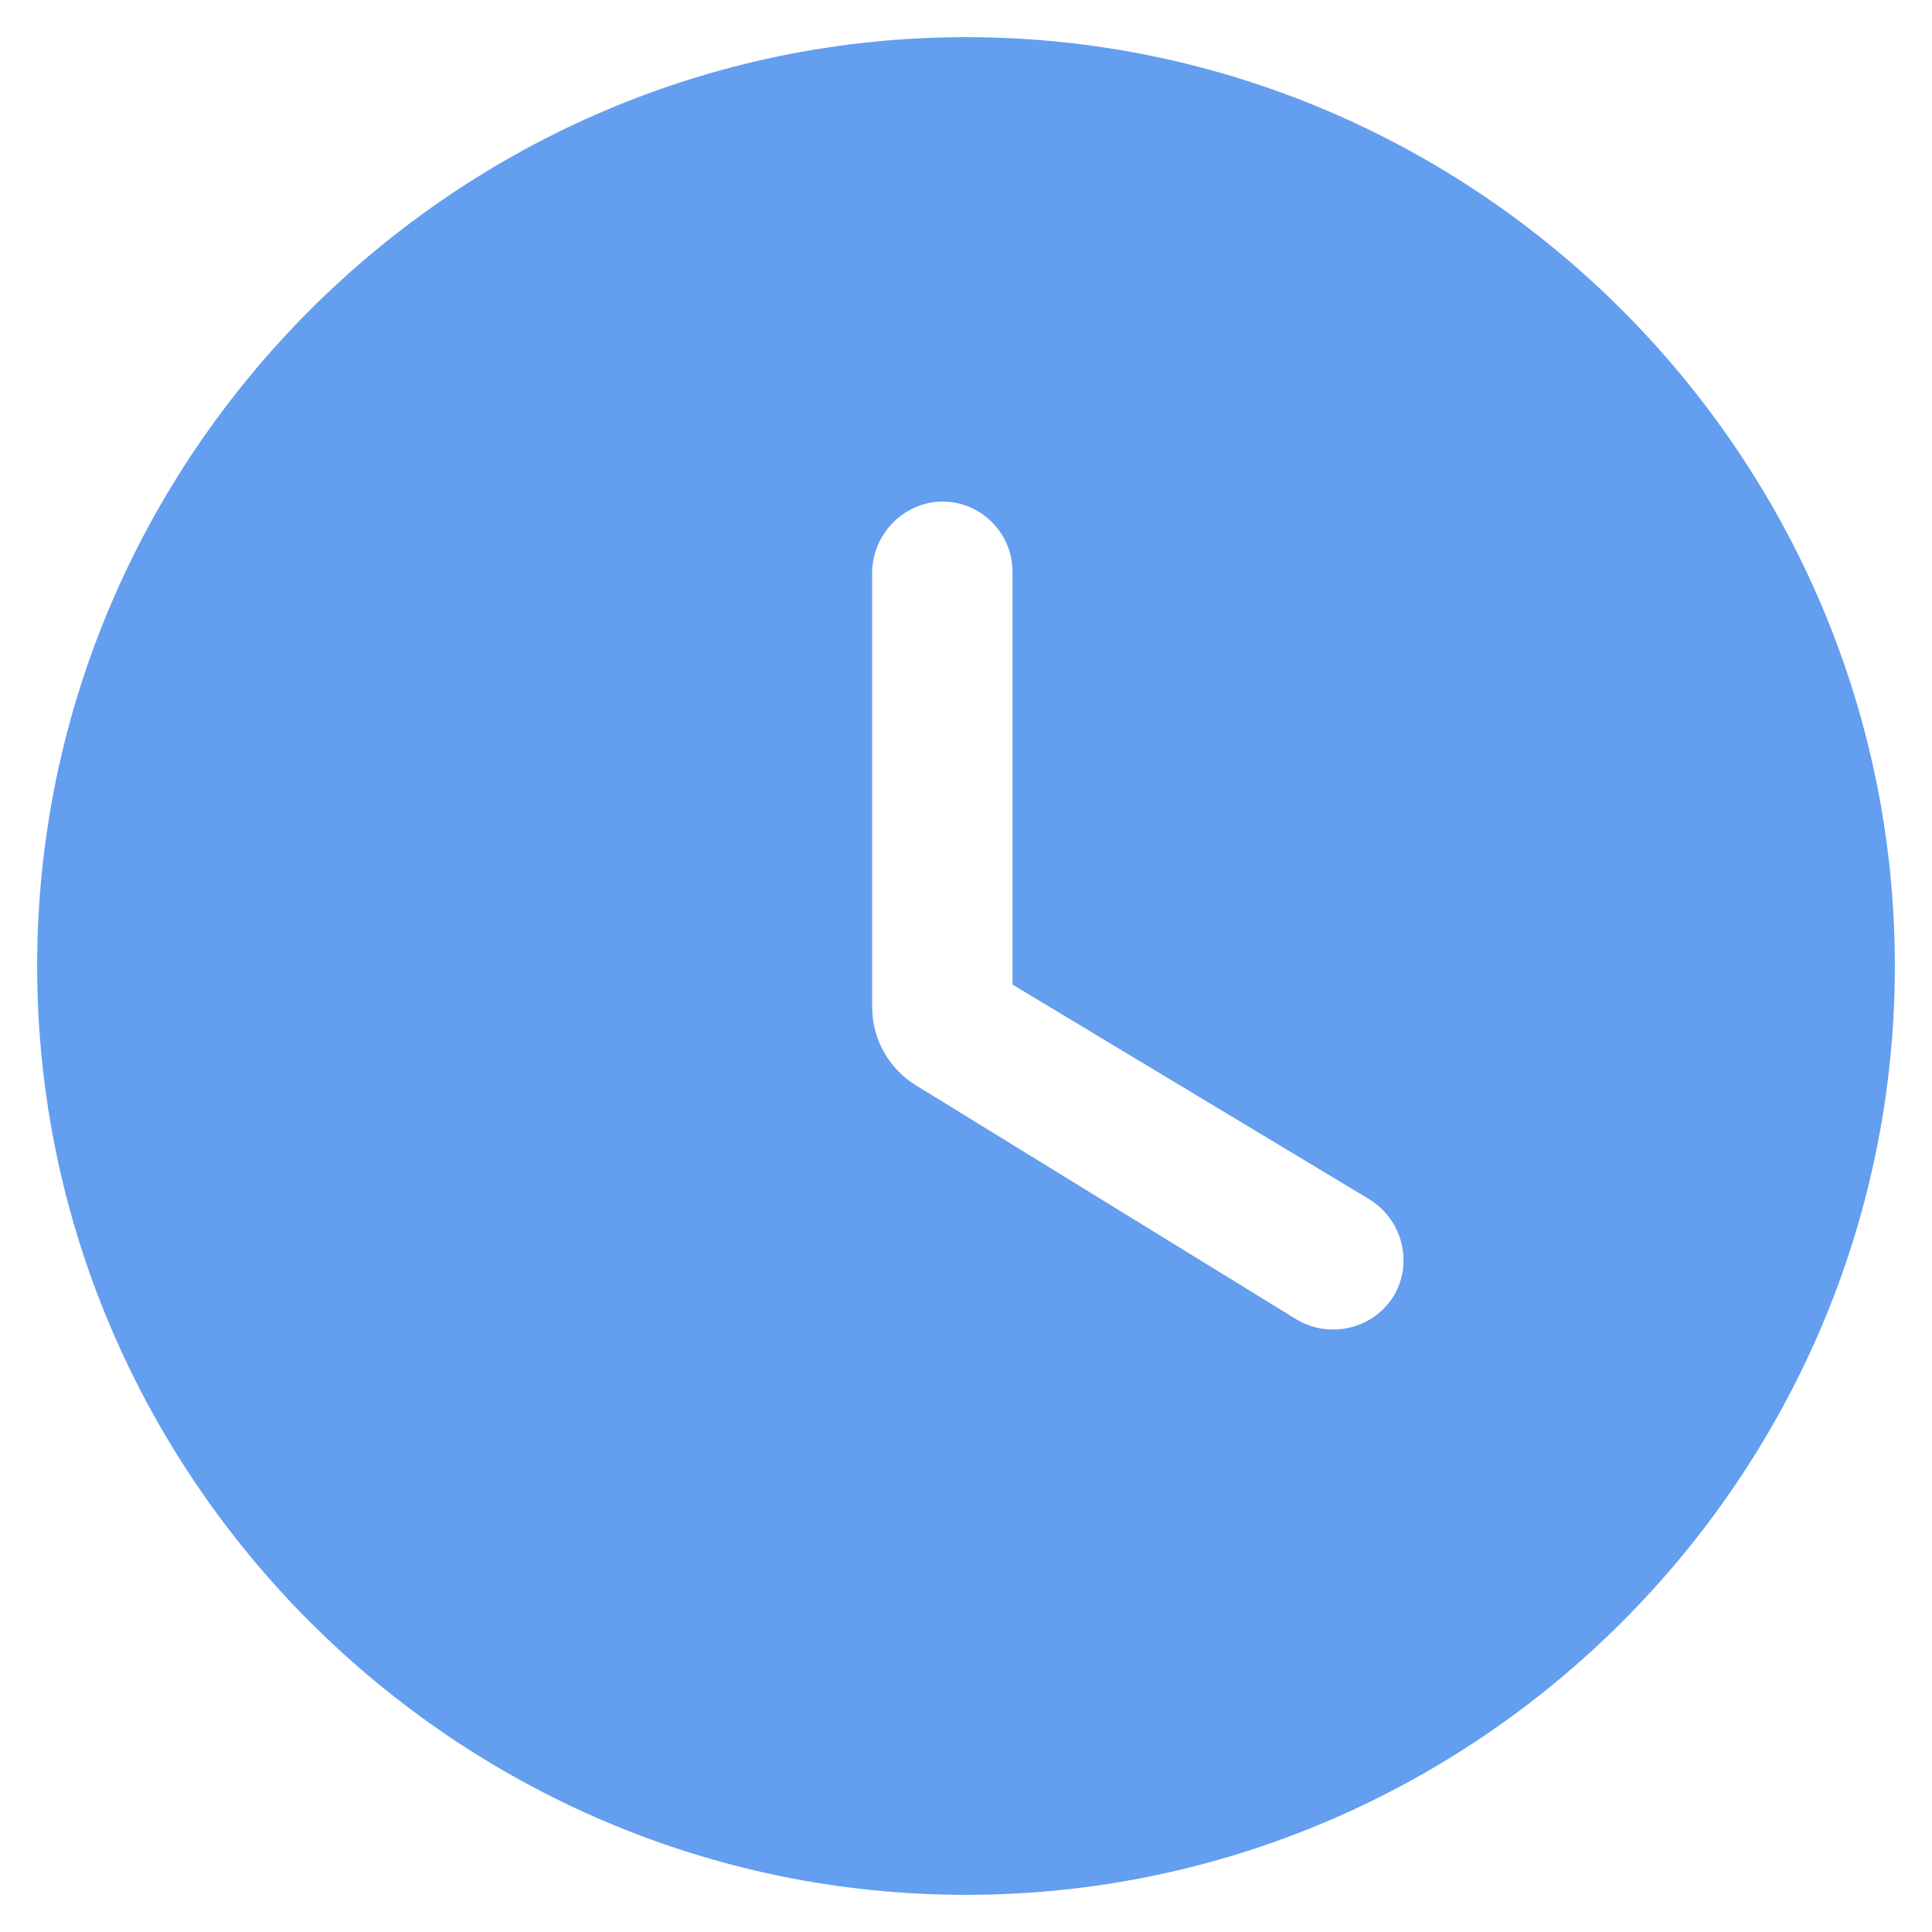
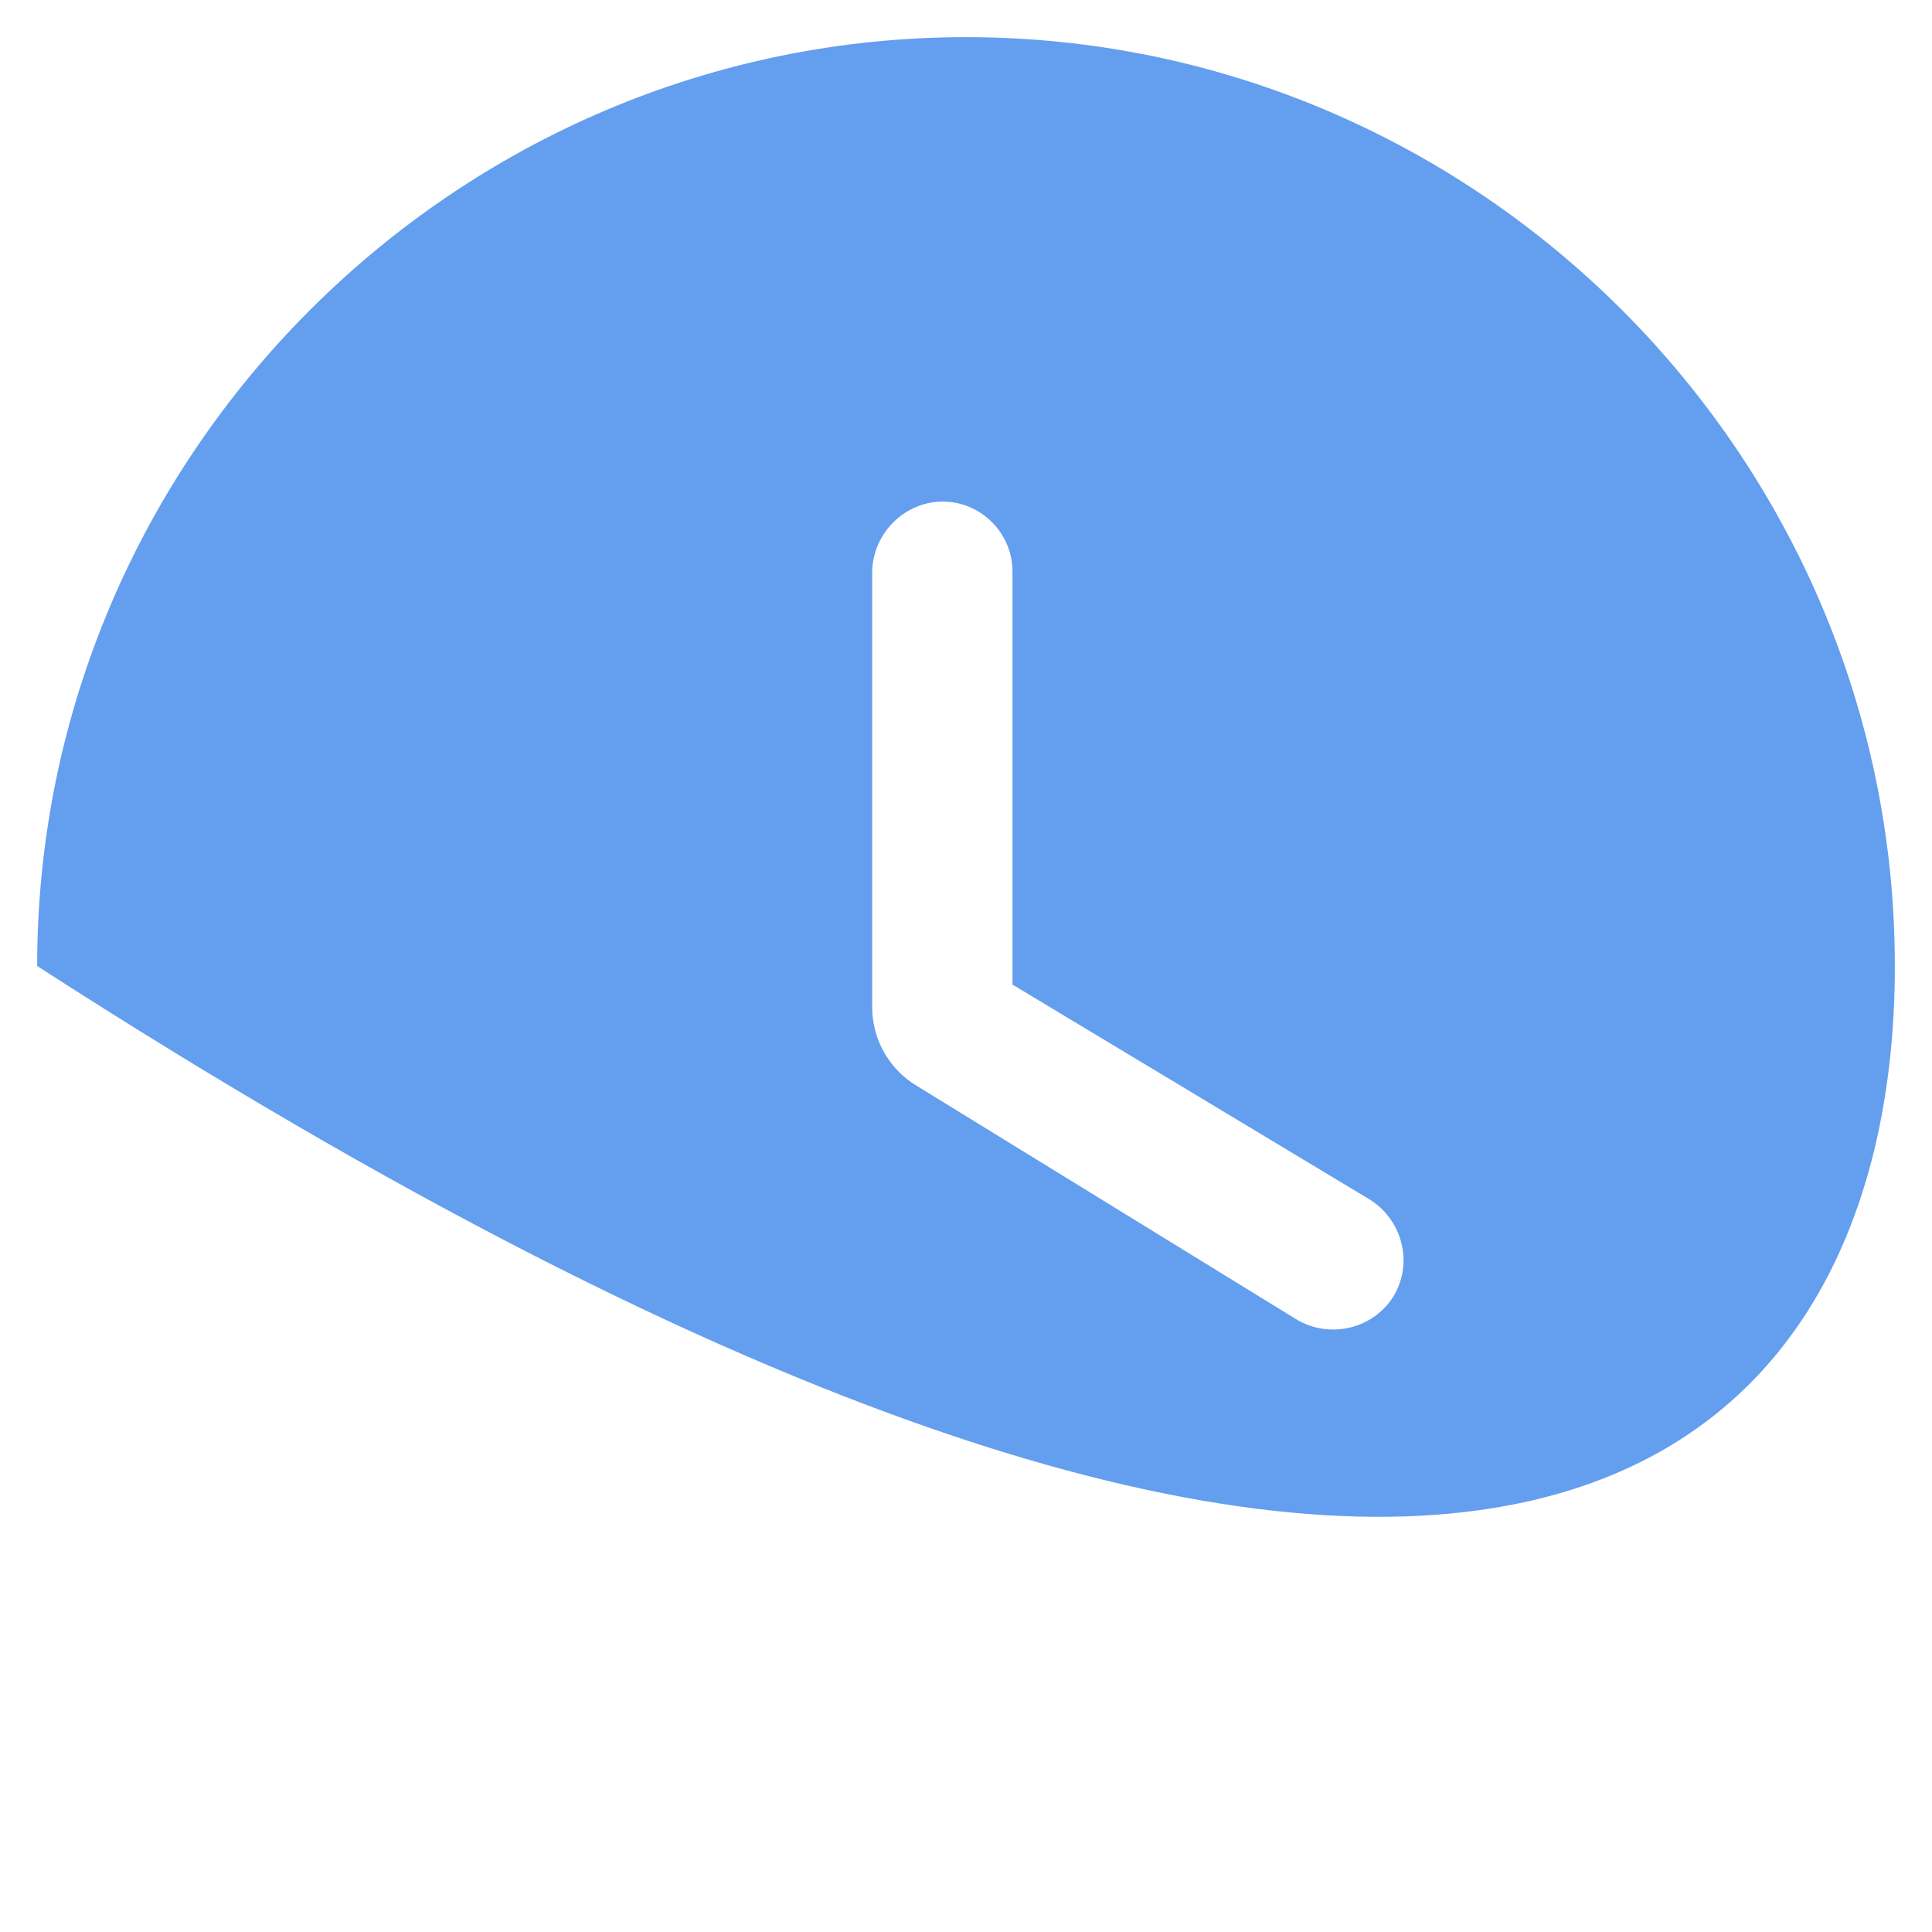
<svg xmlns="http://www.w3.org/2000/svg" width="39px" height="39px" viewBox="0 0 39 39" version="1.1">
  <title>watch</title>
  <g id="Banking-Review" stroke="none" stroke-width="1" fill="none" fill-rule="evenodd">
    <g id="Banking-review-v3" transform="translate(-1115, -10907)" fill="#649EEE">
      <g id="Group-36" transform="translate(1092, 10883)">
        <g id="17.-Icon/Large/Watch" transform="translate(23, 24)">
-           <path d="M19.5,0.75 C9.188,0.75 0.75,9.188 0.75,19.5 C0.75,29.812 9.188,38.25 19.5,38.25 C29.812,38.25 38.25,29.812 38.25,19.5 C38.25,9.188 29.812,0.75 19.5,0.75 Z M26.156,26.625 L18.506,21.919 C17.944,21.581 17.606,20.981 17.606,20.325 L17.606,11.531 C17.625,10.762 18.262,10.125 19.031,10.125 C19.8,10.125 20.438,10.762 20.438,11.531 L20.438,19.875 L27.637,24.206 C28.312,24.619 28.538,25.5 28.125,26.175 C27.712,26.831 26.831,27.038 26.156,26.625 Z" id="watch" />
+           <path d="M19.5,0.75 C9.188,0.75 0.75,9.188 0.75,19.5 C29.812,38.25 38.25,29.812 38.25,19.5 C38.25,9.188 29.812,0.75 19.5,0.75 Z M26.156,26.625 L18.506,21.919 C17.944,21.581 17.606,20.981 17.606,20.325 L17.606,11.531 C17.625,10.762 18.262,10.125 19.031,10.125 C19.8,10.125 20.438,10.762 20.438,11.531 L20.438,19.875 L27.637,24.206 C28.312,24.619 28.538,25.5 28.125,26.175 C27.712,26.831 26.831,27.038 26.156,26.625 Z" id="watch" />
        </g>
      </g>
    </g>
  </g>
</svg>